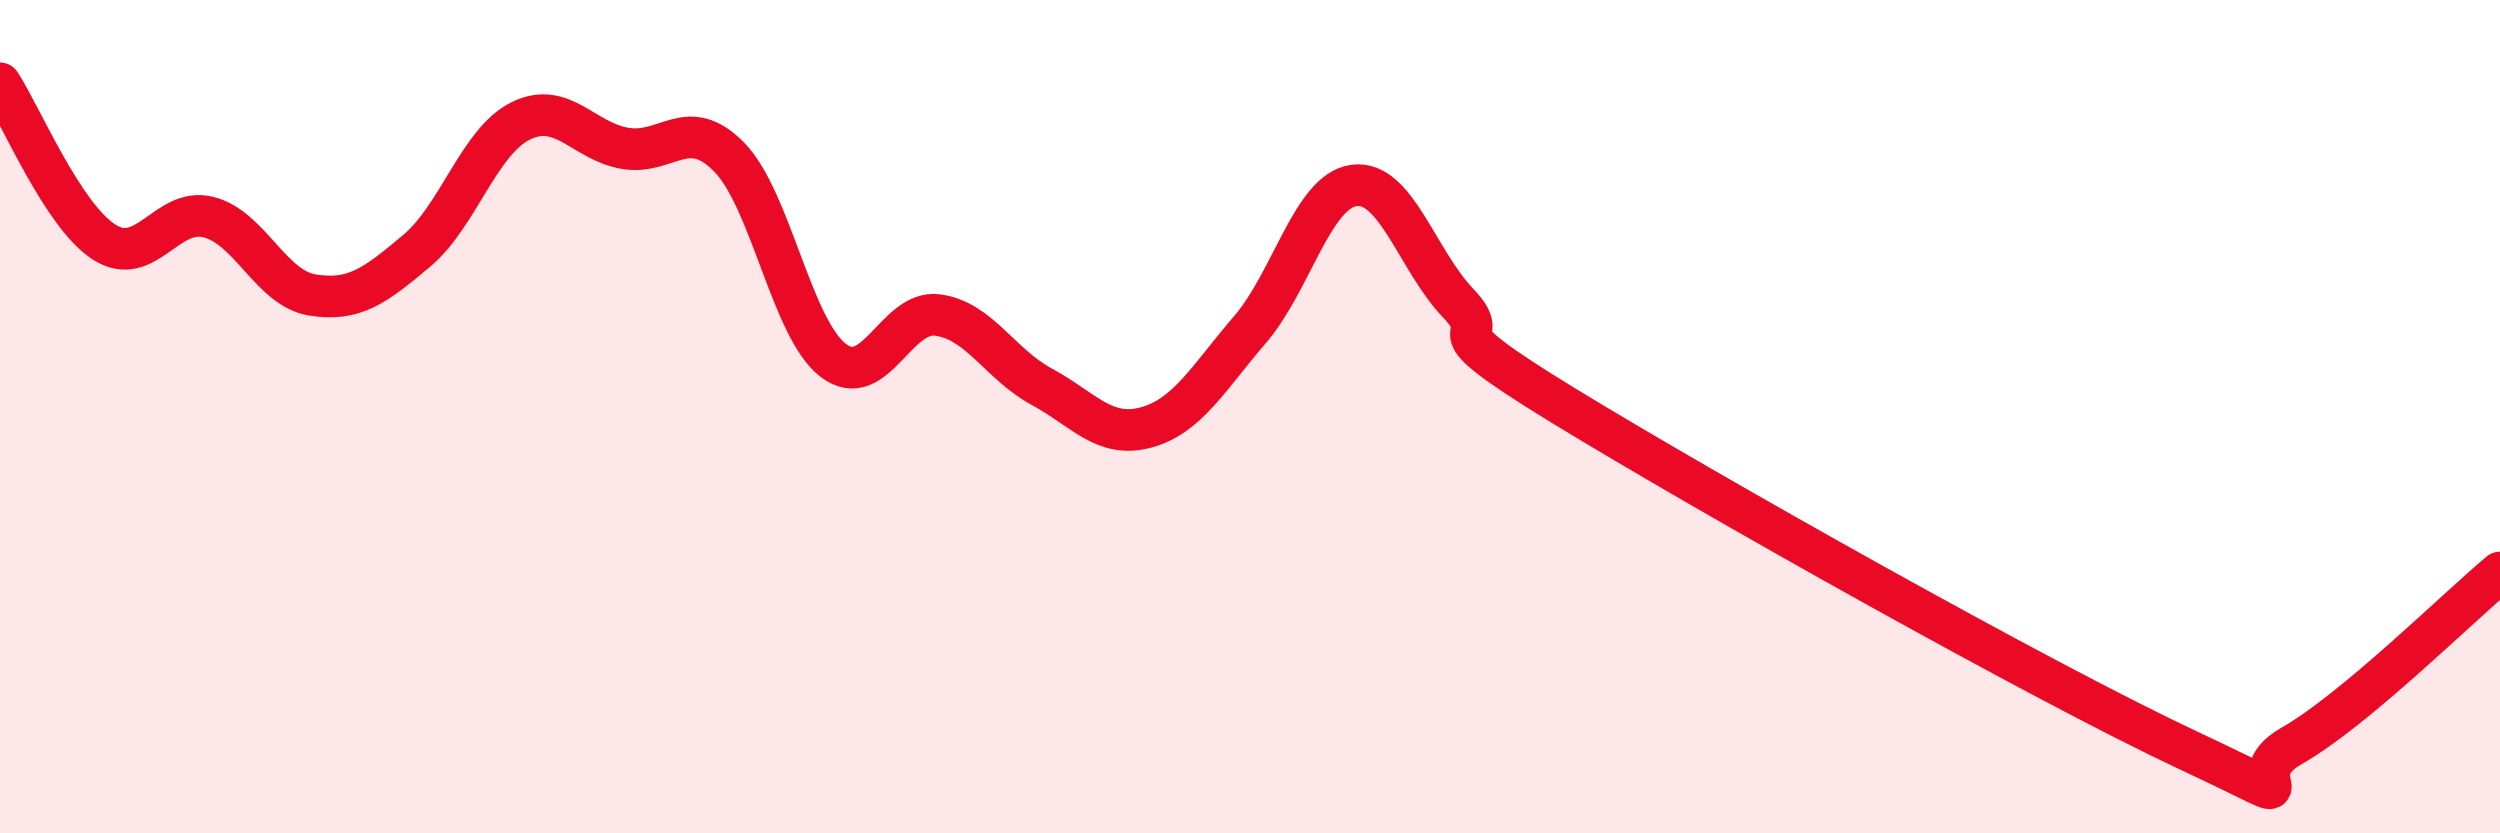
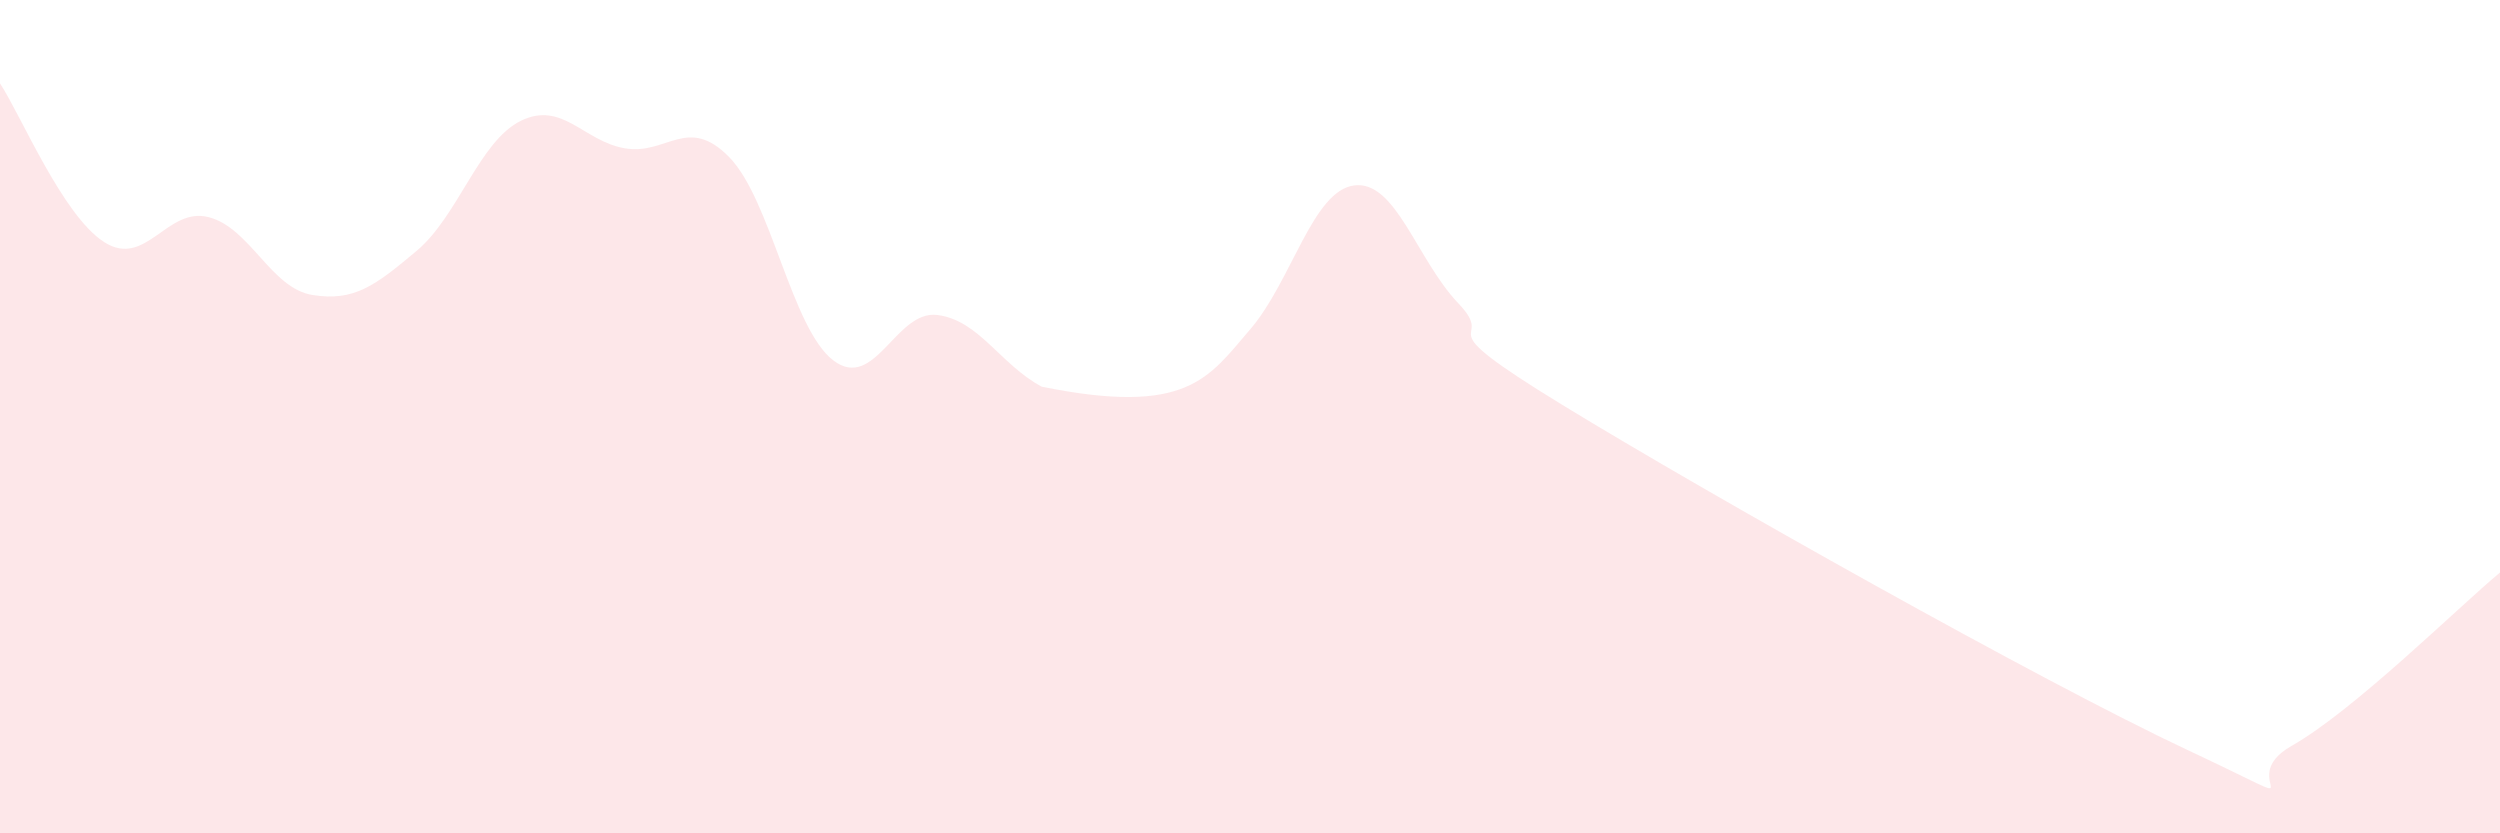
<svg xmlns="http://www.w3.org/2000/svg" width="60" height="20" viewBox="0 0 60 20">
-   <path d="M 0,2 C 0.5,2.76 1.5,5.17 2.5,5.81 C 3.5,6.45 4,4.96 5,5.21 C 6,5.46 6.5,6.92 7.5,7.08 C 8.5,7.24 9,6.86 10,6.02 C 11,5.18 11.5,3.39 12.5,2.9 C 13.5,2.41 14,3.39 15,3.56 C 16,3.73 16.5,2.75 17.5,3.77 C 18.5,4.79 19,7.89 20,8.65 C 21,9.41 21.5,7.43 22.5,7.56 C 23.5,7.69 24,8.74 25,9.28 C 26,9.82 26.5,10.53 27.5,10.26 C 28.5,9.99 29,9.07 30,7.91 C 31,6.75 31.5,4.58 32.5,4.45 C 33.5,4.32 34,6.23 35,7.28 C 36,8.33 34,7.58 37.5,9.72 C 41,11.86 49,16.36 52.5,18 C 56,19.64 53.5,18.75 55,17.9 C 56.5,17.05 59,14.57 60,13.74L60 20L0 20Z" fill="#EB0A25" opacity="0.1" stroke-linecap="round" stroke-linejoin="round" />
-   <path d="M 0,2 C 0.5,2.76 1.5,5.17 2.5,5.81 C 3.5,6.45 4,4.96 5,5.21 C 6,5.46 6.5,6.92 7.5,7.08 C 8.5,7.24 9,6.86 10,6.02 C 11,5.18 11.5,3.39 12.5,2.9 C 13.5,2.41 14,3.39 15,3.56 C 16,3.73 16.5,2.75 17.5,3.77 C 18.5,4.79 19,7.89 20,8.65 C 21,9.41 21.5,7.43 22.5,7.56 C 23.5,7.69 24,8.74 25,9.28 C 26,9.82 26.5,10.53 27.5,10.26 C 28.5,9.99 29,9.07 30,7.91 C 31,6.75 31.5,4.58 32.5,4.45 C 33.5,4.32 34,6.23 35,7.28 C 36,8.33 34,7.58 37.5,9.72 C 41,11.86 49,16.36 52.5,18 C 56,19.64 53.5,18.75 55,17.9 C 56.5,17.05 59,14.57 60,13.74" stroke="#EB0A25" stroke-width="1" fill="none" stroke-linecap="round" stroke-linejoin="round" />
+   <path d="M 0,2 C 0.5,2.76 1.5,5.17 2.5,5.81 C 3.5,6.45 4,4.96 5,5.21 C 6,5.46 6.5,6.92 7.5,7.08 C 8.5,7.24 9,6.86 10,6.02 C 11,5.18 11.5,3.39 12.5,2.9 C 13.5,2.41 14,3.39 15,3.56 C 16,3.73 16.5,2.75 17.5,3.77 C 18.5,4.79 19,7.89 20,8.65 C 21,9.41 21.5,7.43 22.5,7.56 C 23.5,7.69 24,8.74 25,9.28 C 28.5,9.99 29,9.07 30,7.91 C 31,6.75 31.5,4.58 32.5,4.45 C 33.5,4.32 34,6.23 35,7.28 C 36,8.33 34,7.58 37.5,9.72 C 41,11.86 49,16.36 52.5,18 C 56,19.64 53.5,18.75 55,17.9 C 56.5,17.05 59,14.57 60,13.74L60 20L0 20Z" fill="#EB0A25" opacity="0.1" stroke-linecap="round" stroke-linejoin="round" />
</svg>